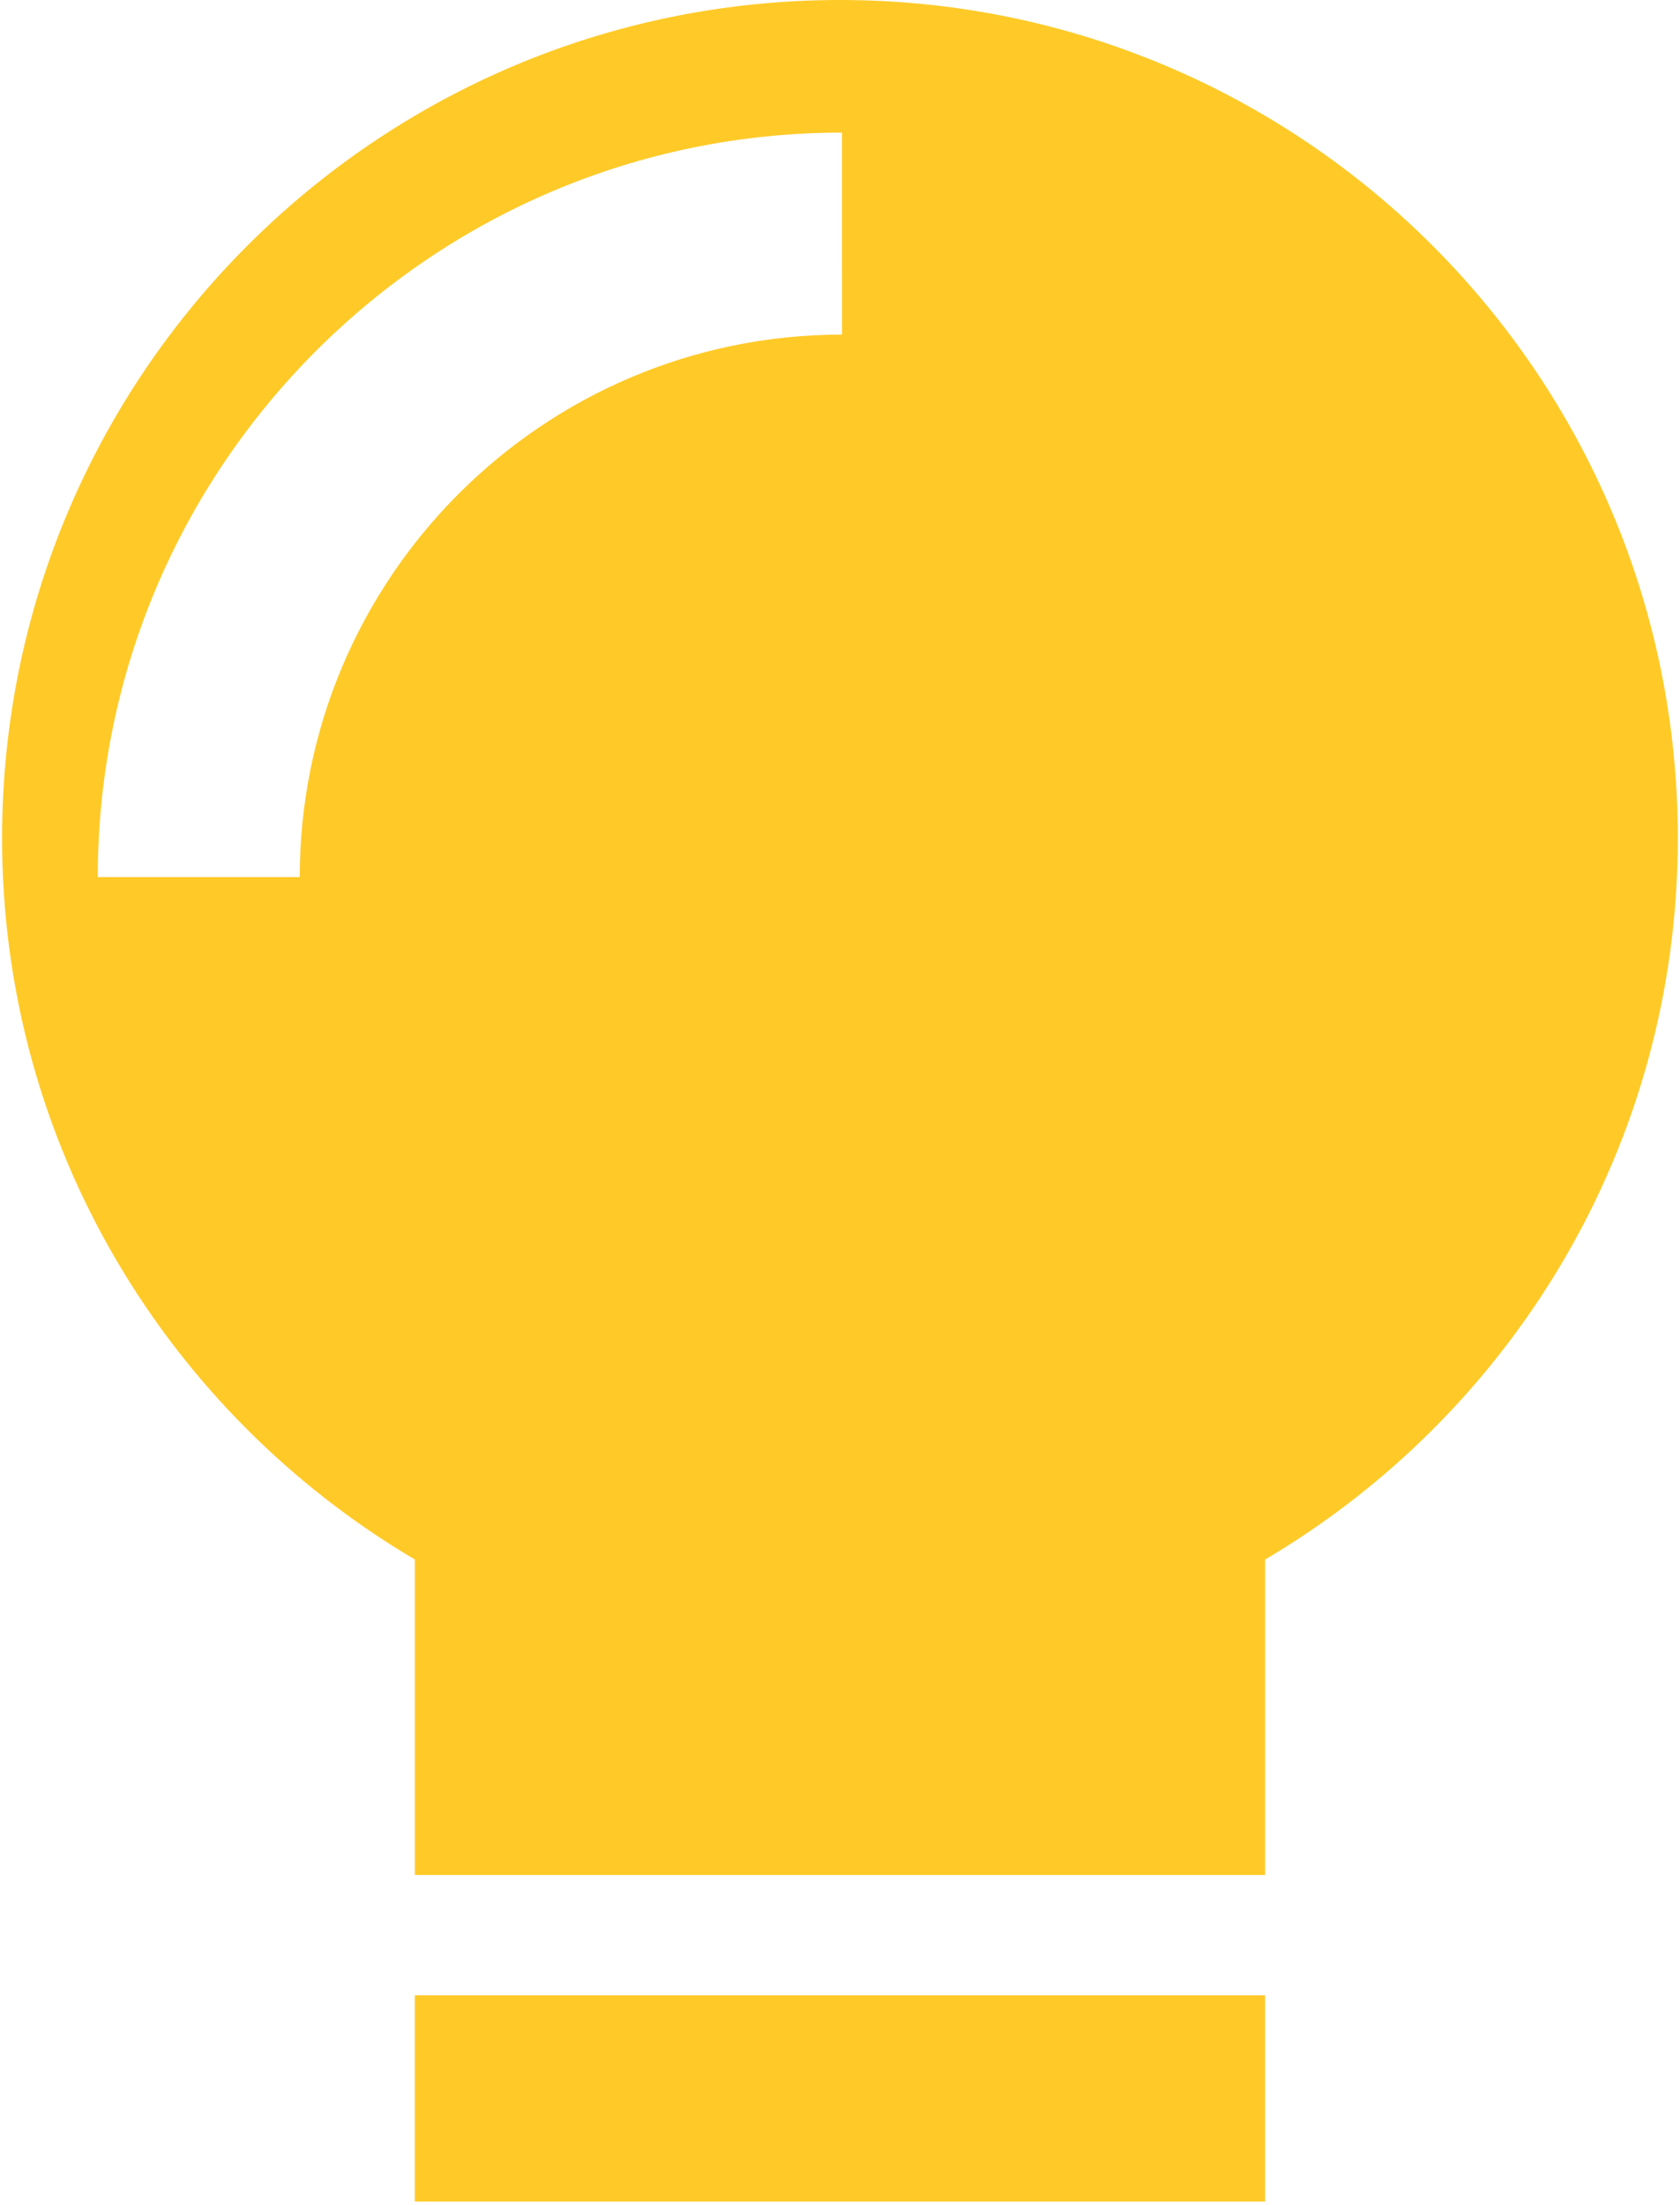
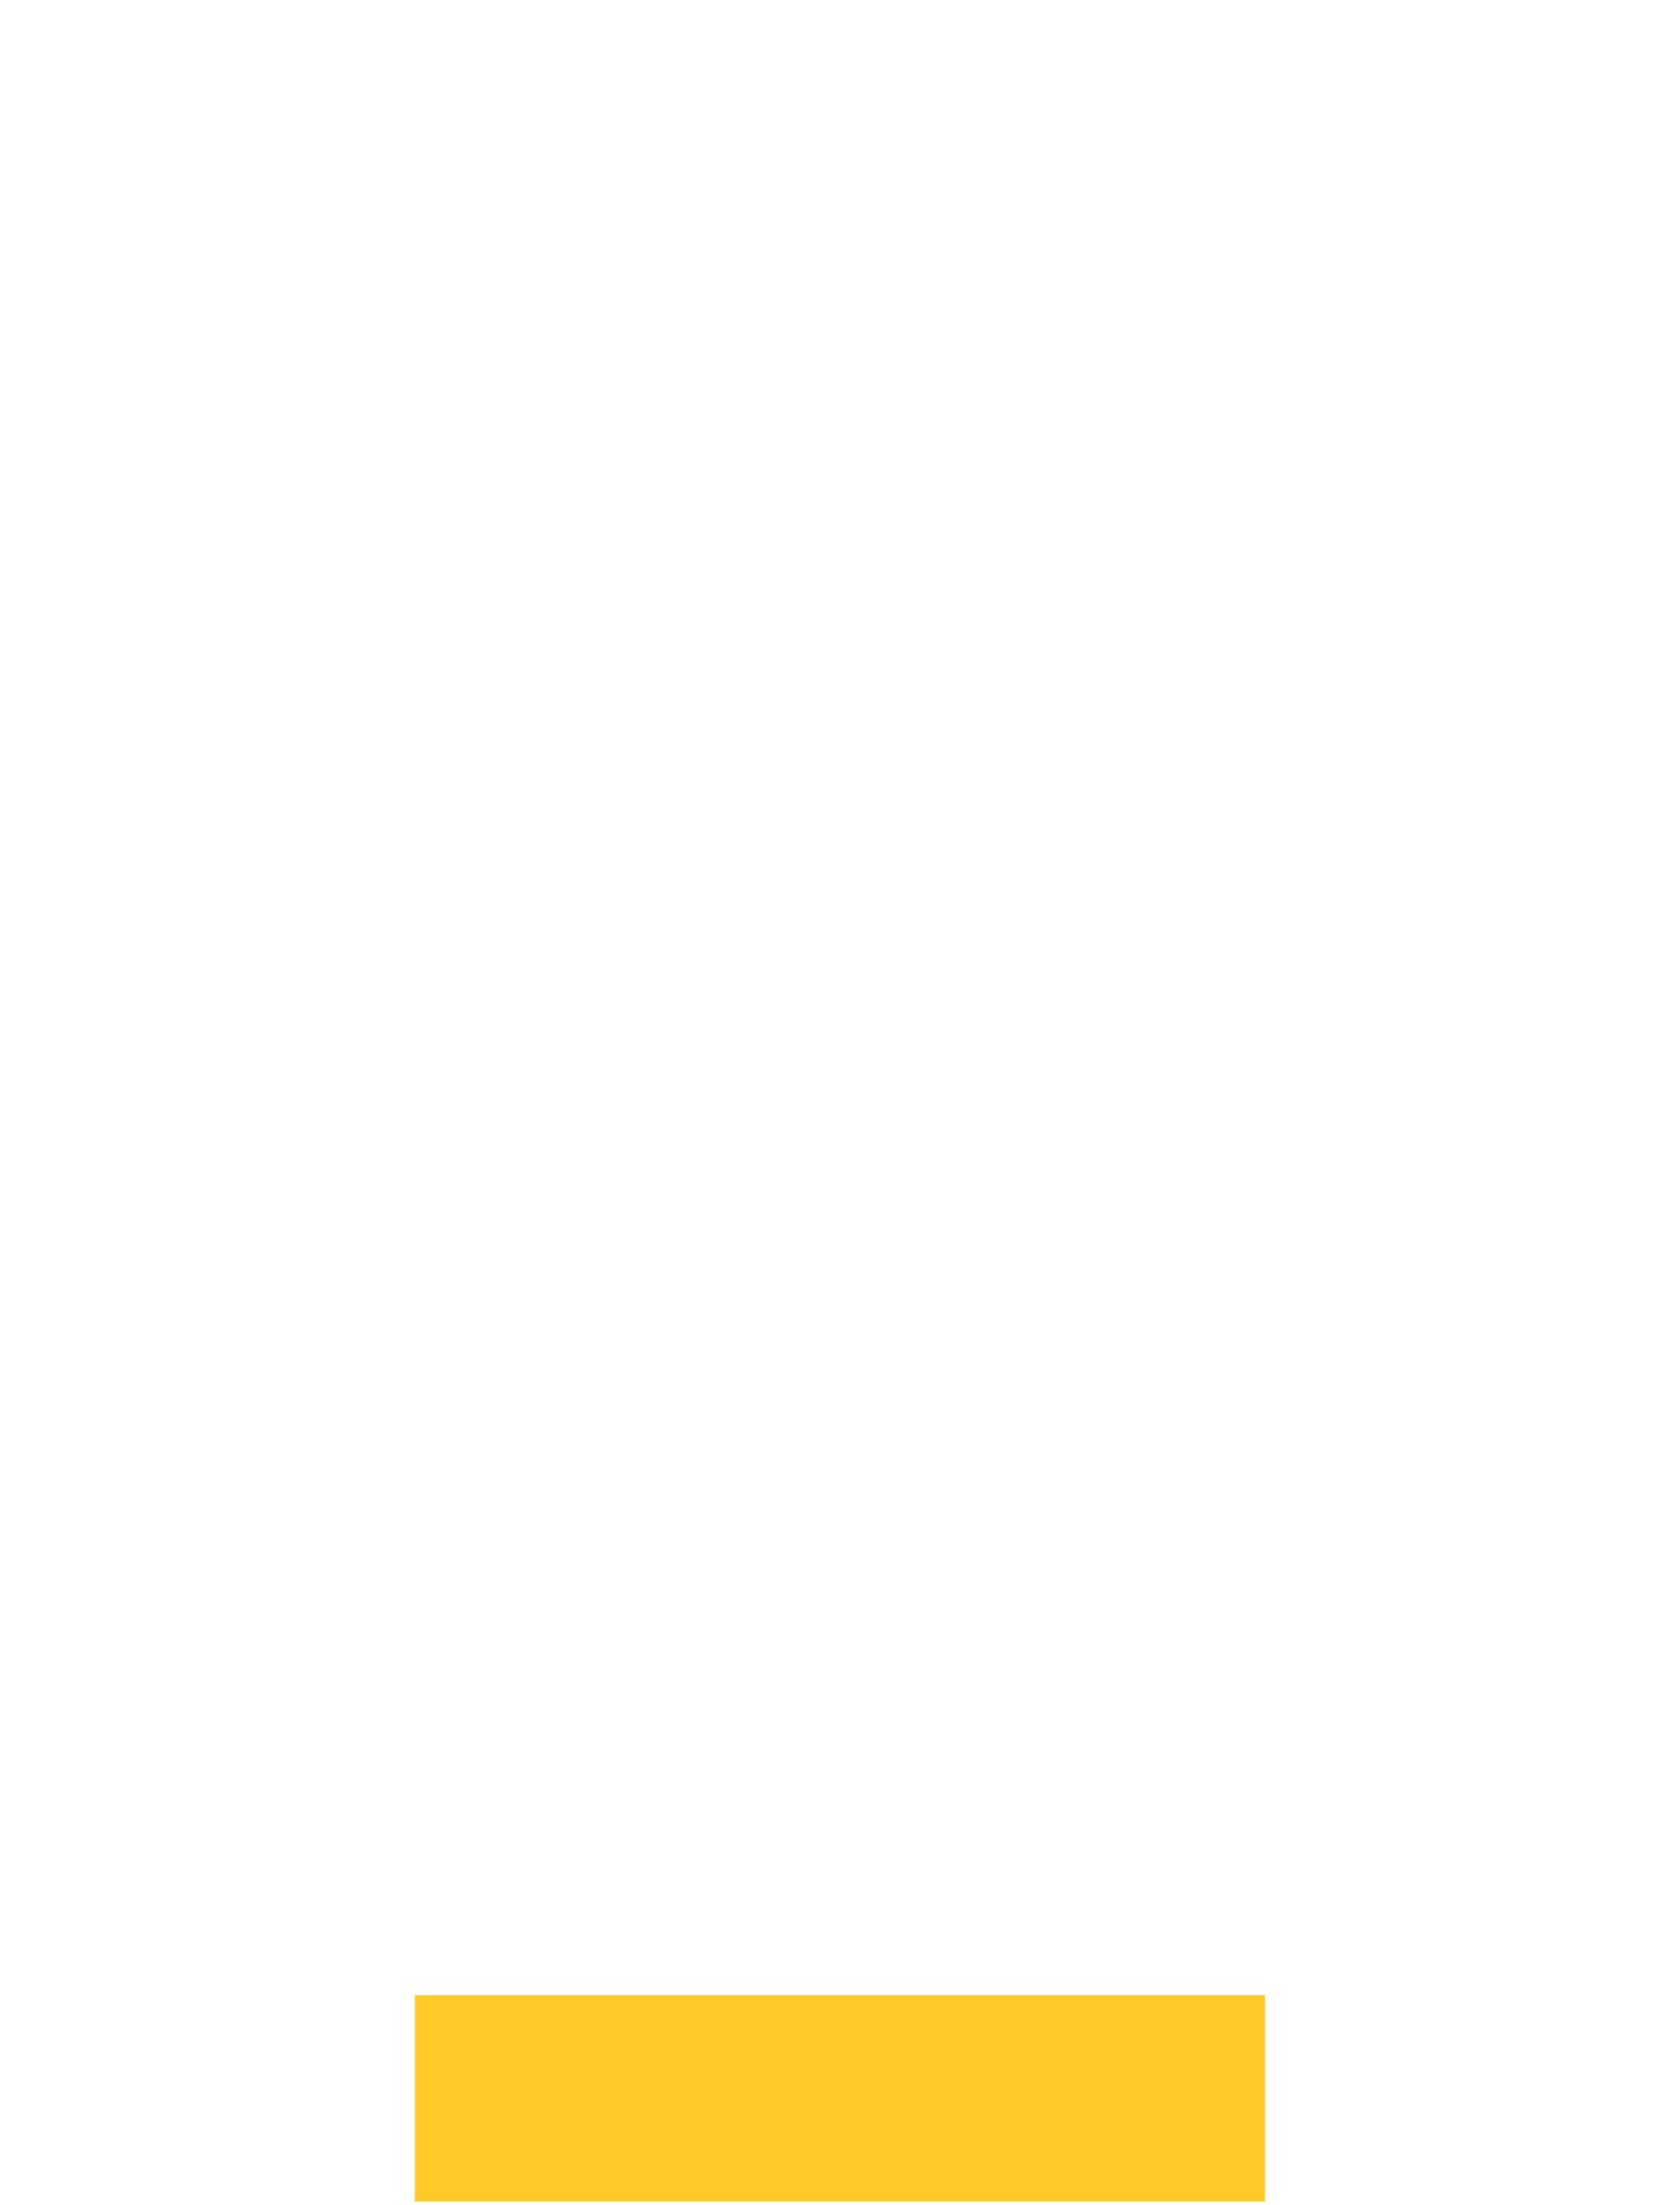
<svg xmlns="http://www.w3.org/2000/svg" width="513" height="673" viewBox="0 0 513 673" fill="none">
-   <path d="M256.474 0C115.194 0 0.634 114.552 0.634 255.853C0.634 349.708 51.327 431.52 126.681 476.04V572.332H386.307V476.04C461.662 431.513 512.338 349.712 512.338 255.853C512.343 114.547 397.786 0 256.471 0H256.474ZM257.114 102.131C165.812 102.131 91.528 176.423 91.528 267.717H29.861C29.861 142.42 131.804 40.477 257.114 40.477L257.12 102.133L257.114 102.131Z" fill="#FFCA28" />
  <path d="M126.674 609.053H386.3V672.007H126.674V609.053Z" fill="#FFCA28" />
</svg>